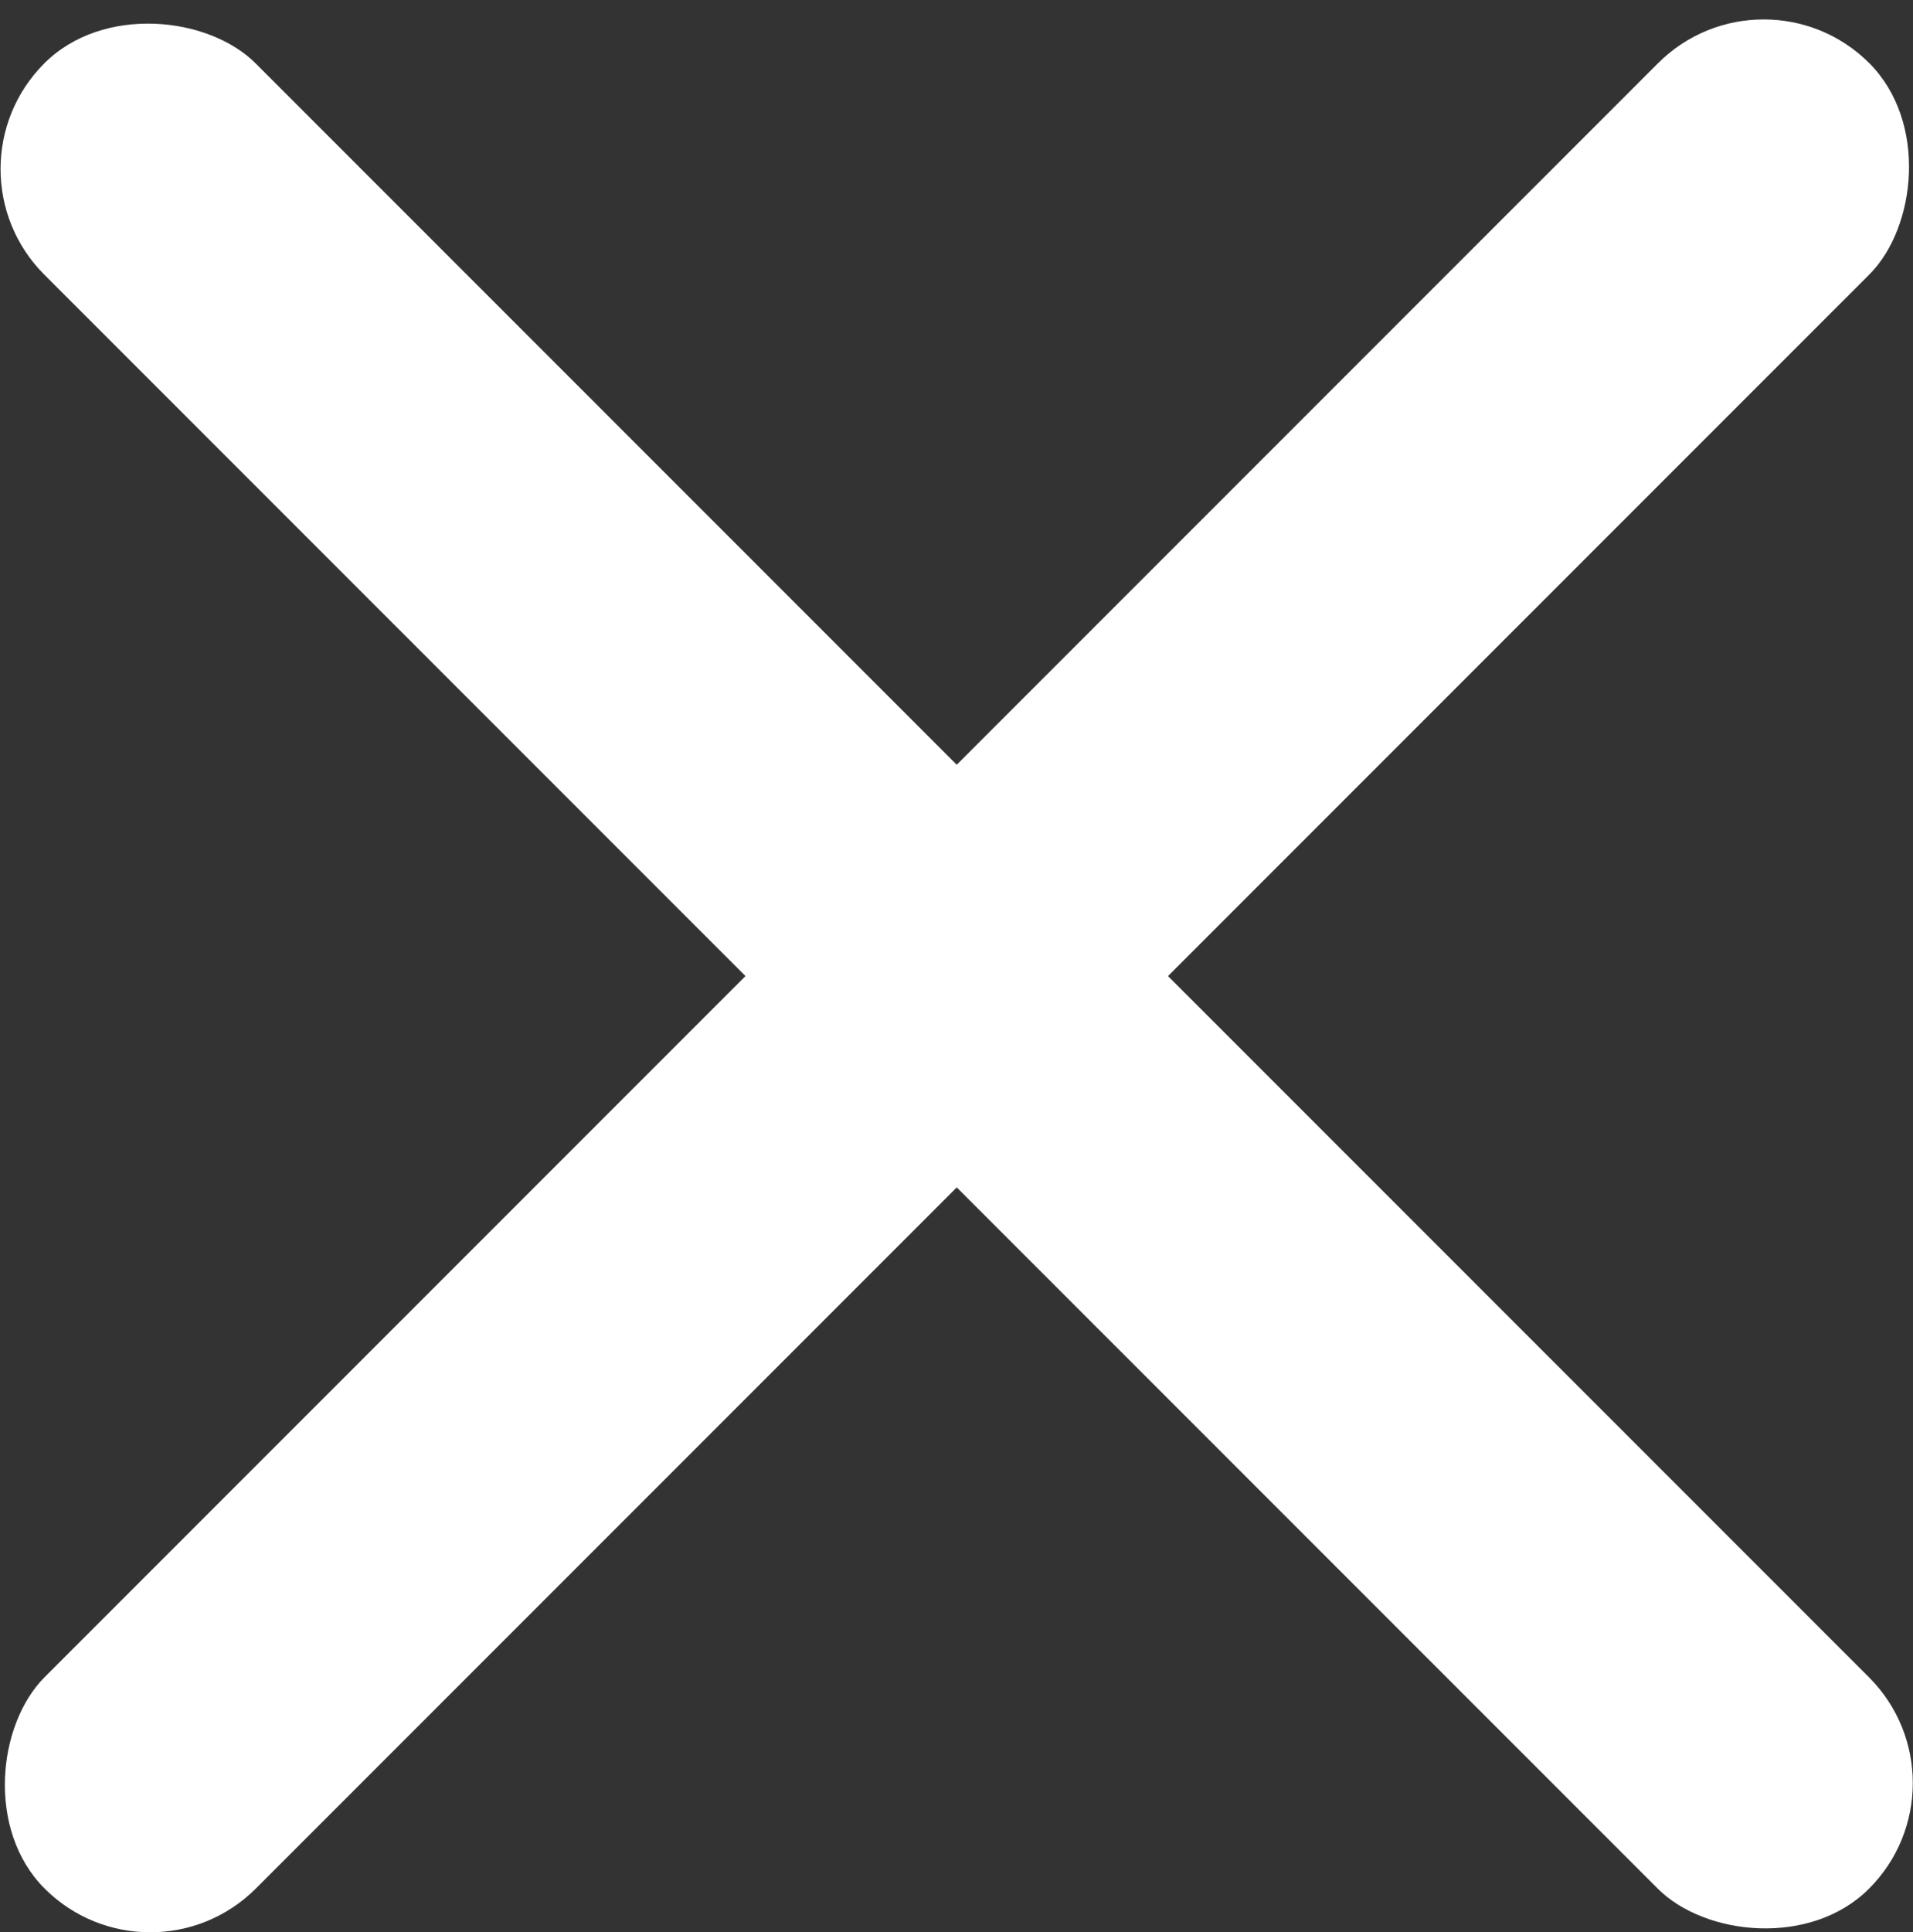
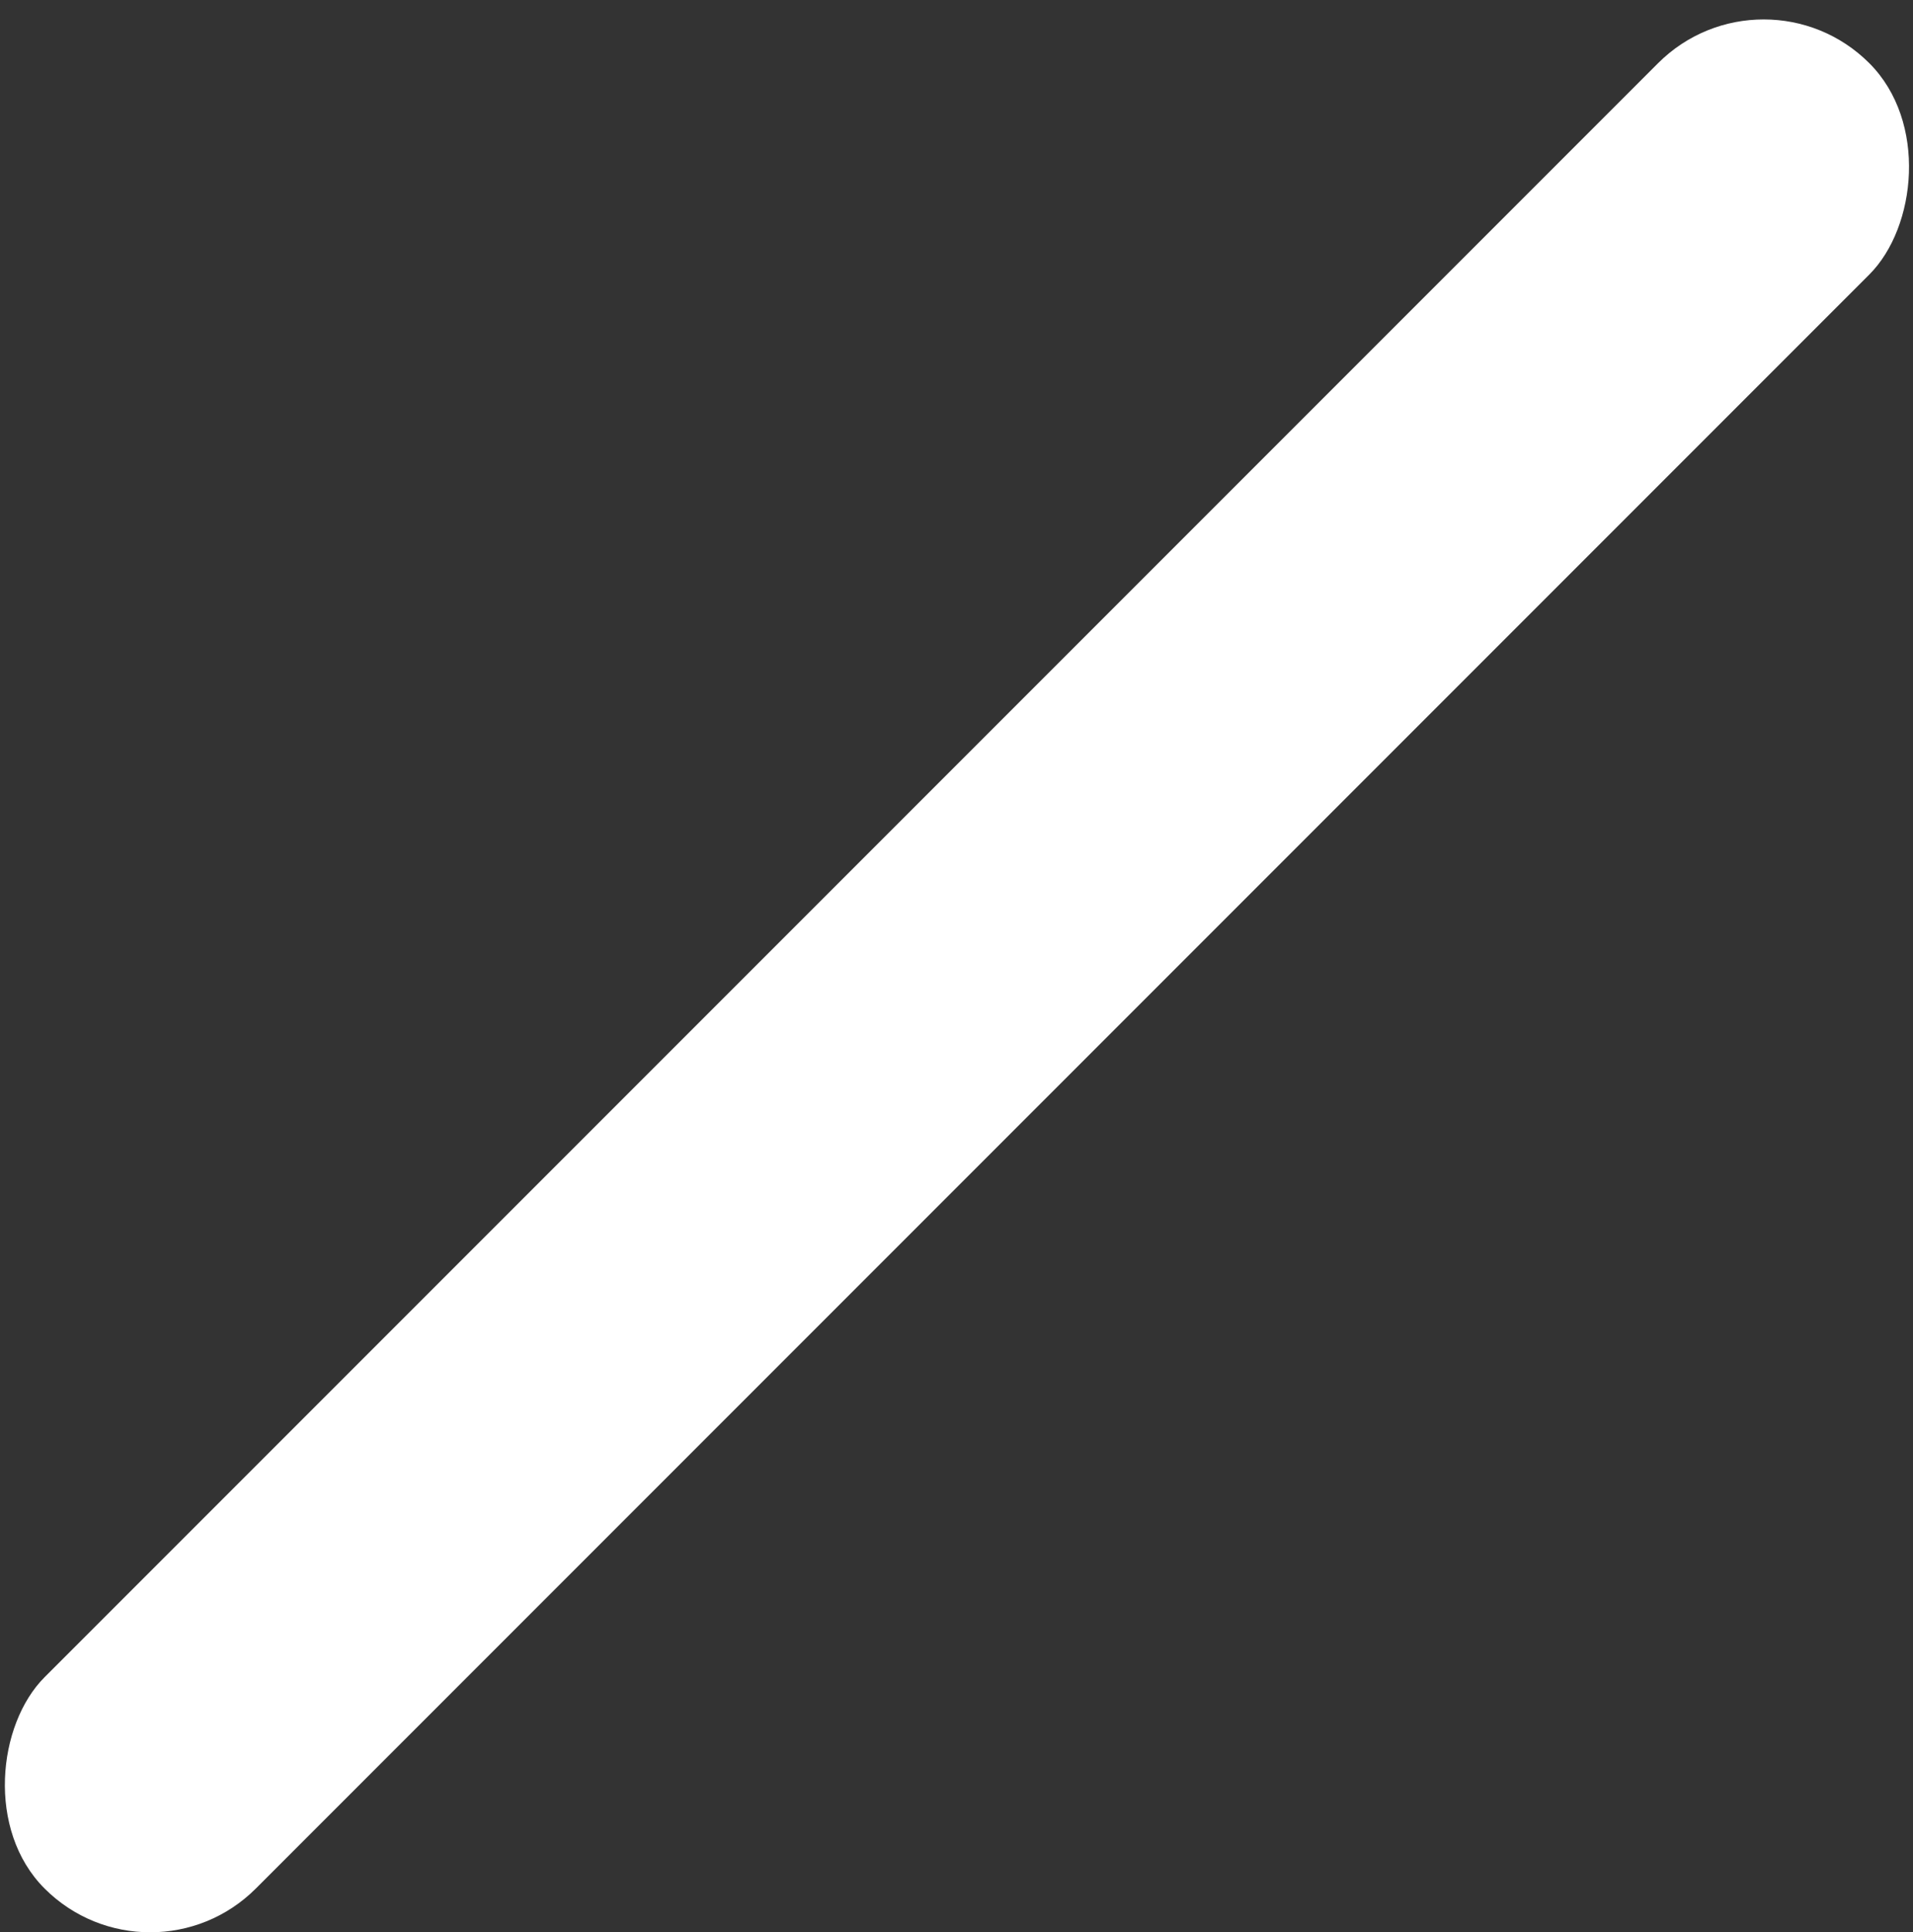
<svg xmlns="http://www.w3.org/2000/svg" id="Capa_1" viewBox="0 0 74.02 74.74">
  <rect x="0" y="0" width="74.02" height="74.74" fill="#333333" stroke="none" />
  <defs>
    <style>
      .cls-1 {
        fill: #fff;
      }
    </style>
  </defs>
-   <rect class="cls-1" x="31.24" y="-12.18" width="11.56" height="99.85" rx="5.78" ry="5.78" transform="translate(-15.85 37.24) rotate(-45)" />
  <rect class="cls-1" x="31.24" y="-12.18" width="11.56" height="99.85" rx="5.78" ry="5.78" transform="translate(37.54 -15.12) rotate(45)" />
</svg>